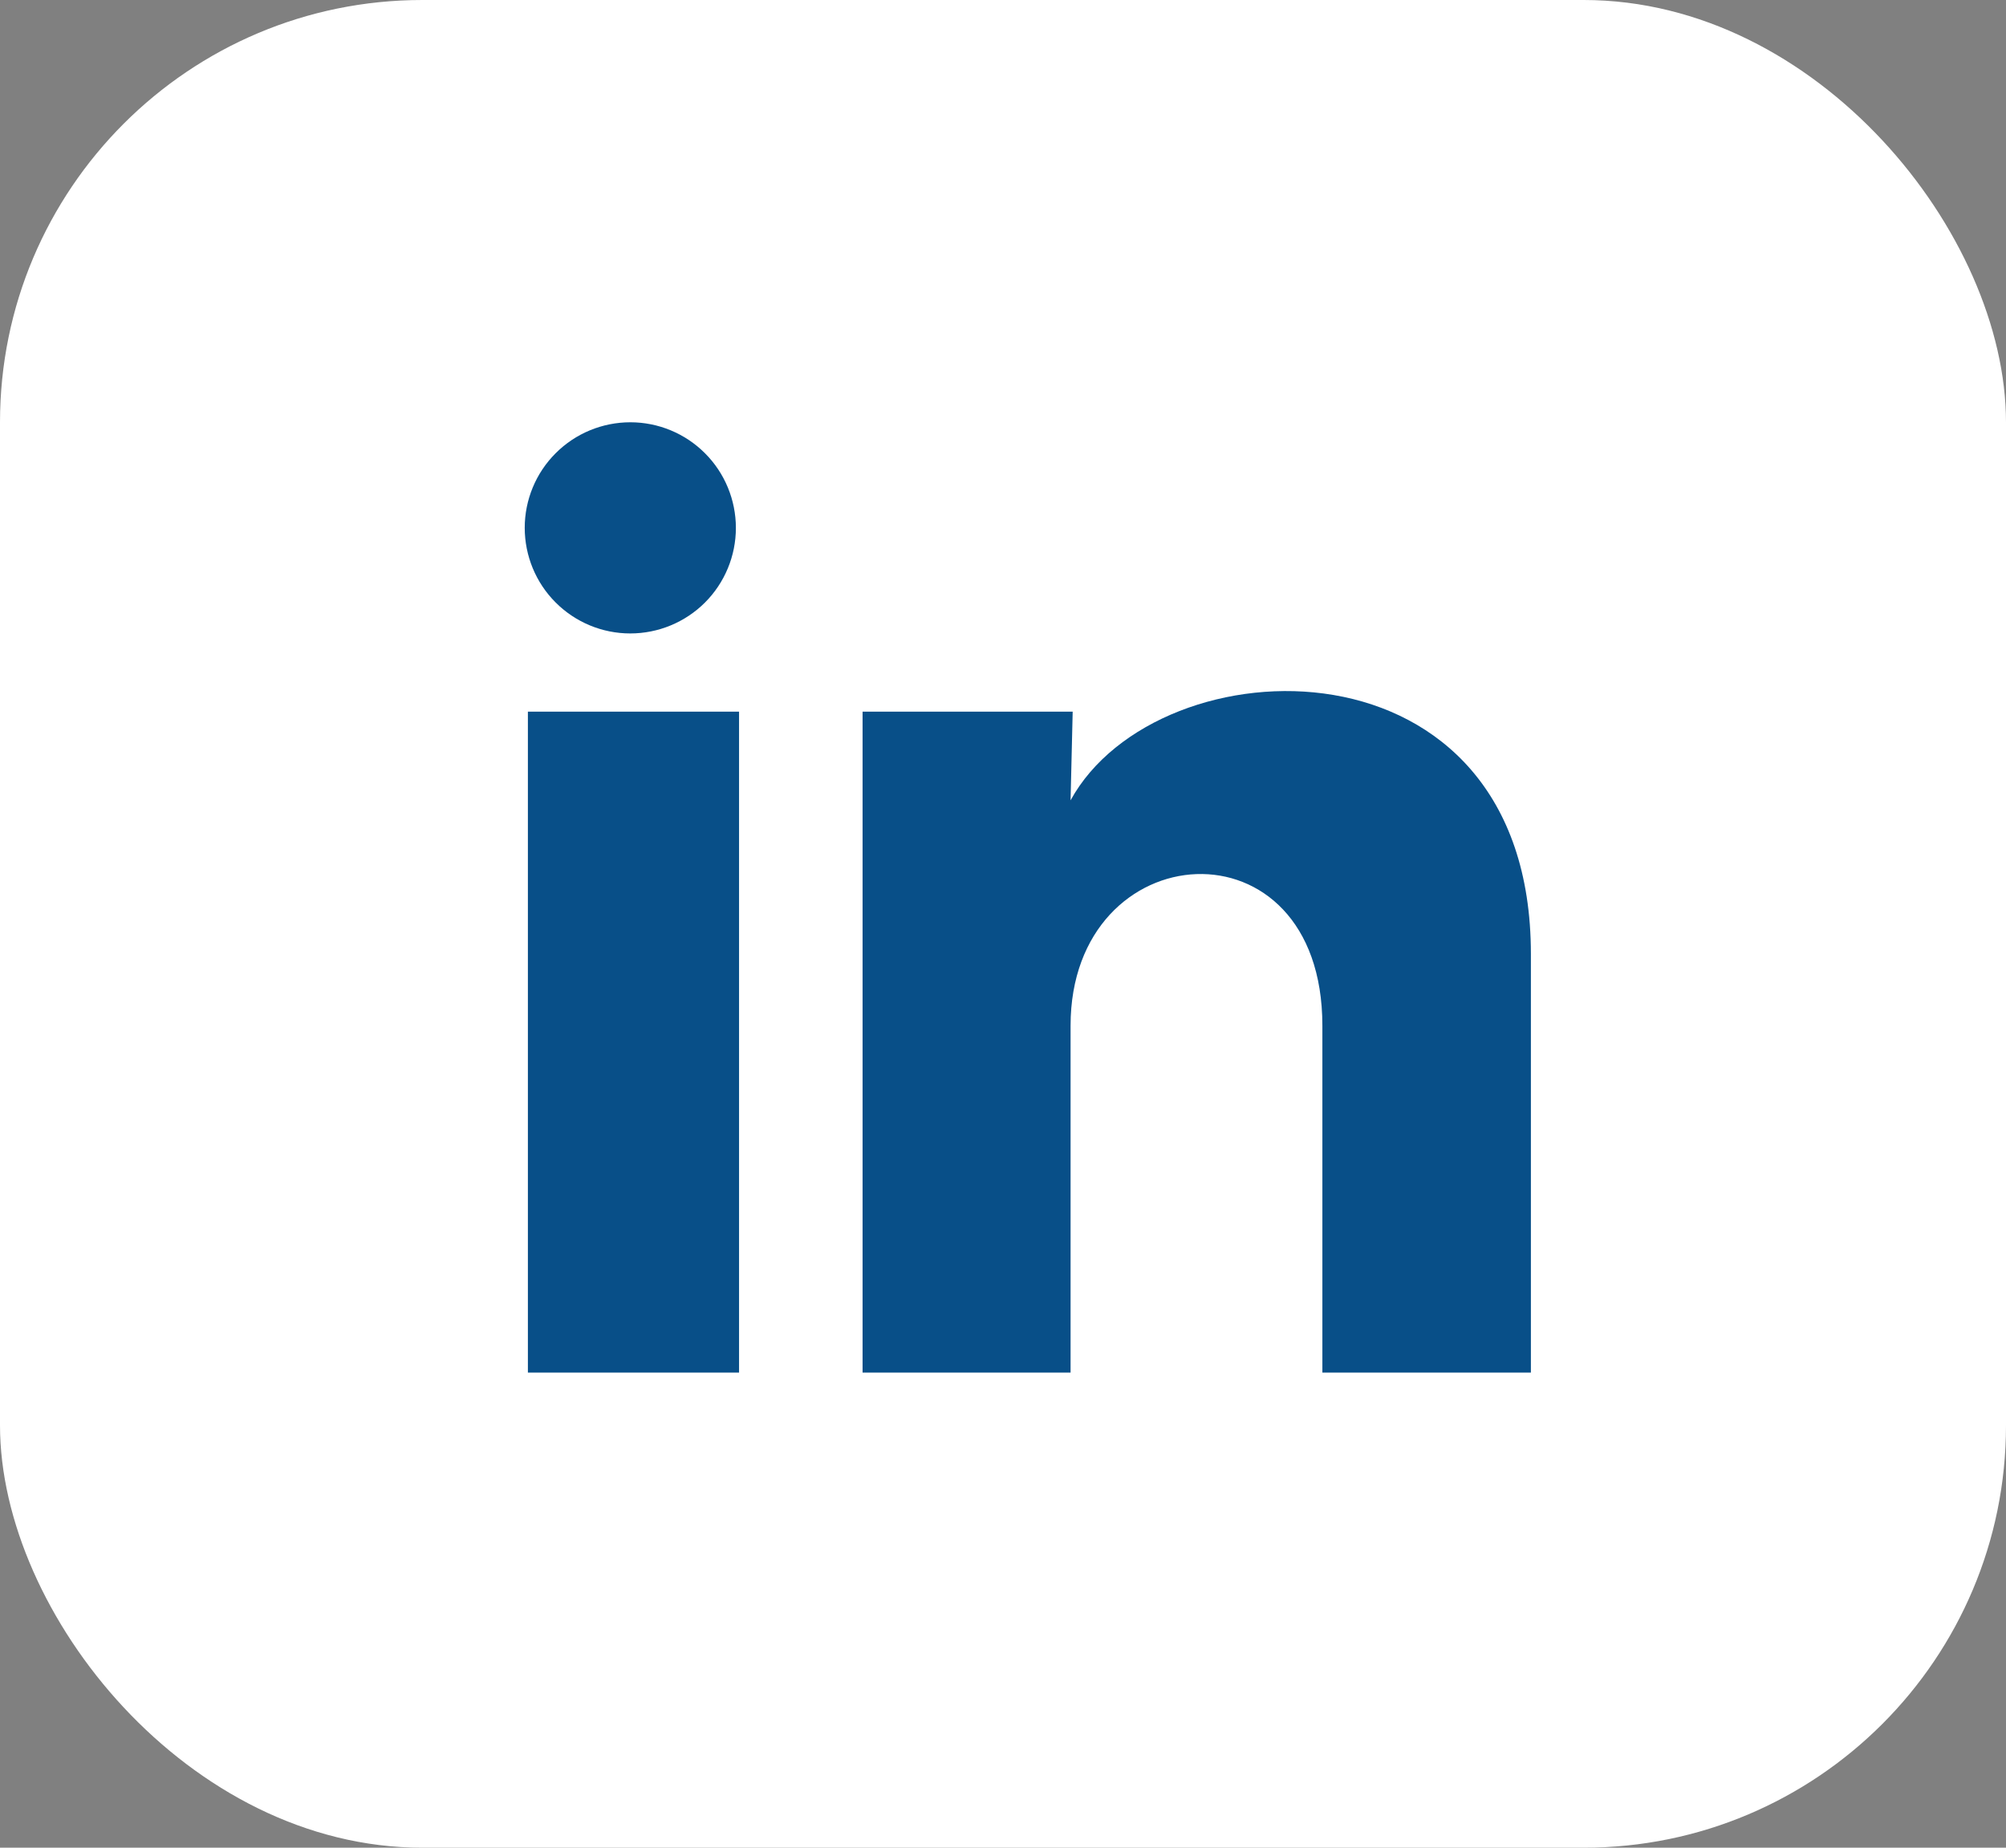
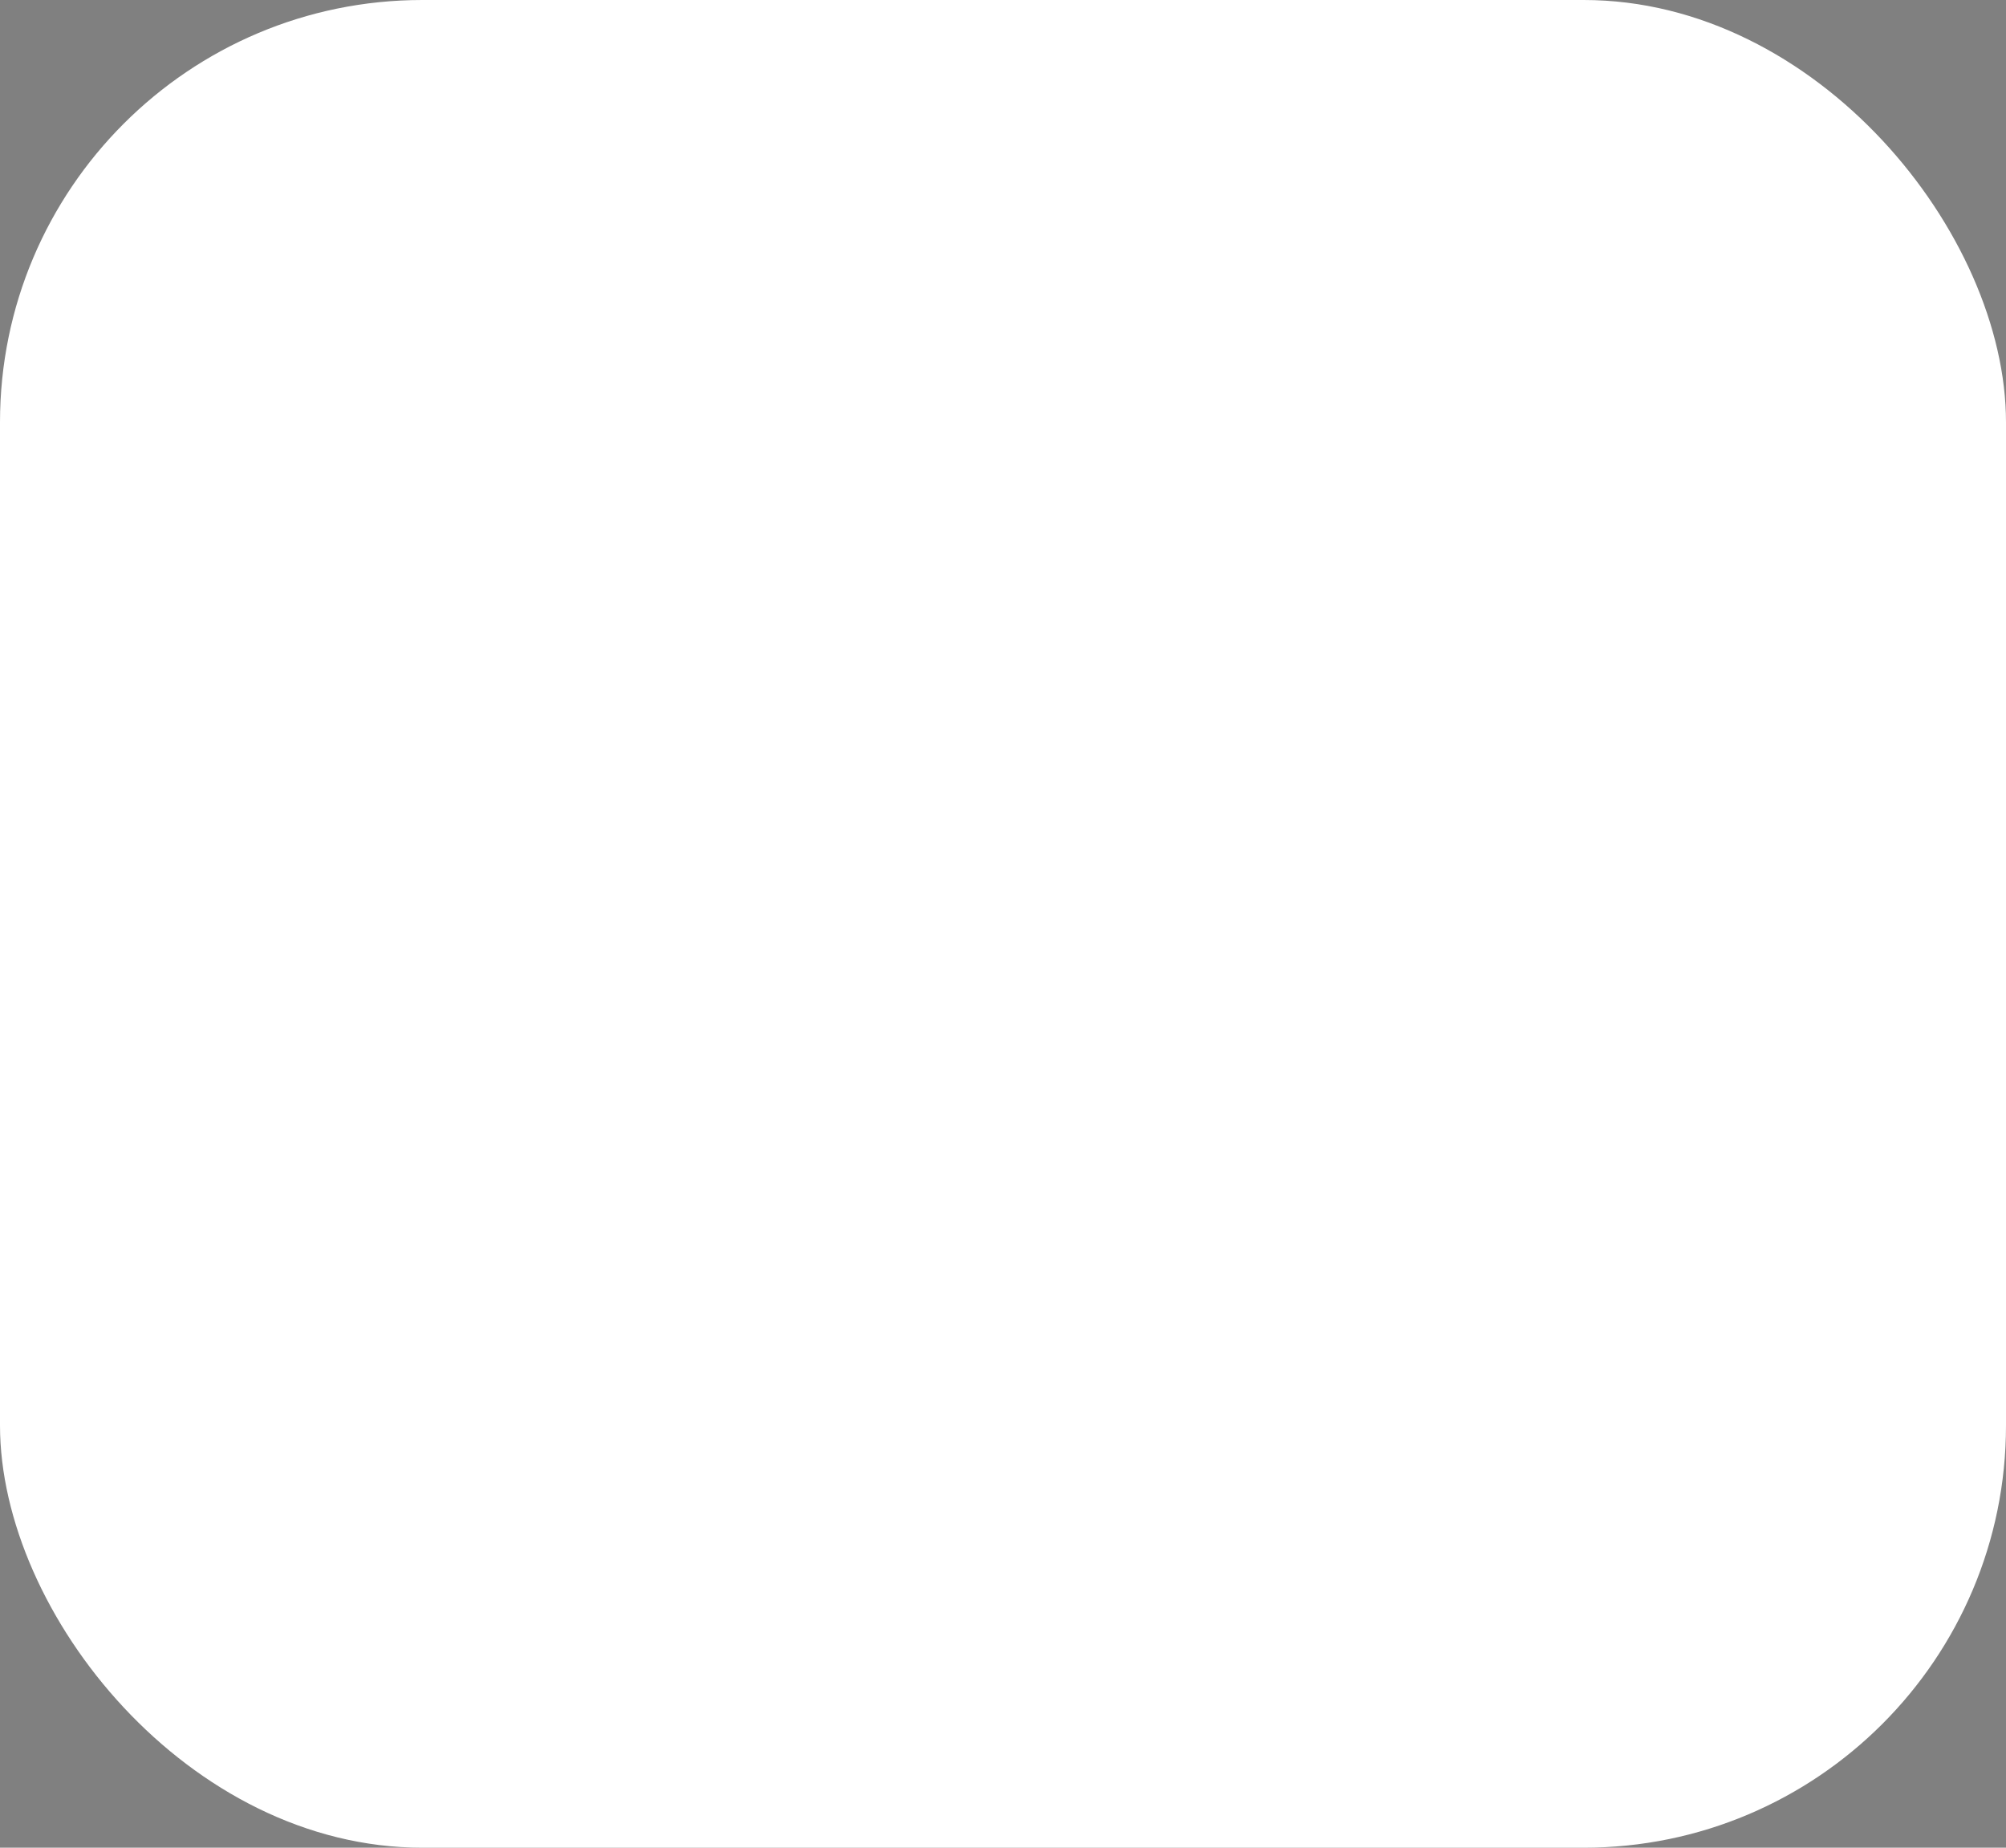
<svg xmlns="http://www.w3.org/2000/svg" width="38" height="35" viewBox="0 0 38 35" fill="none">
  <rect x="0" y="0" width="38" height="35" fill="#808080" stroke="none" />
  <rect width="38" height="35" rx="8" fill="white" />
-   <path d="M13.94 10C13.94 10.53 13.729 11.039 13.354 11.414C12.978 11.789 12.469 11.999 11.939 11.999C11.409 11.999 10.9 11.788 10.525 11.412C10.15 11.037 9.94 10.528 9.94 9.998C9.94 9.468 10.151 8.959 10.527 8.584C10.902 8.209 11.411 7.999 11.941 7.999C12.471 7.999 12.98 8.21 13.355 8.586C13.73 8.961 13.94 9.47 13.94 10ZM14 13.48H10V26H14V13.48ZM20.32 13.48H16.34V26H20.28V19.43C20.28 15.77 25.05 15.43 25.05 19.43V26H29V18.07C29 11.9 21.94 12.13 20.28 15.16L20.32 13.48Z" fill="#084F88" />
</svg>